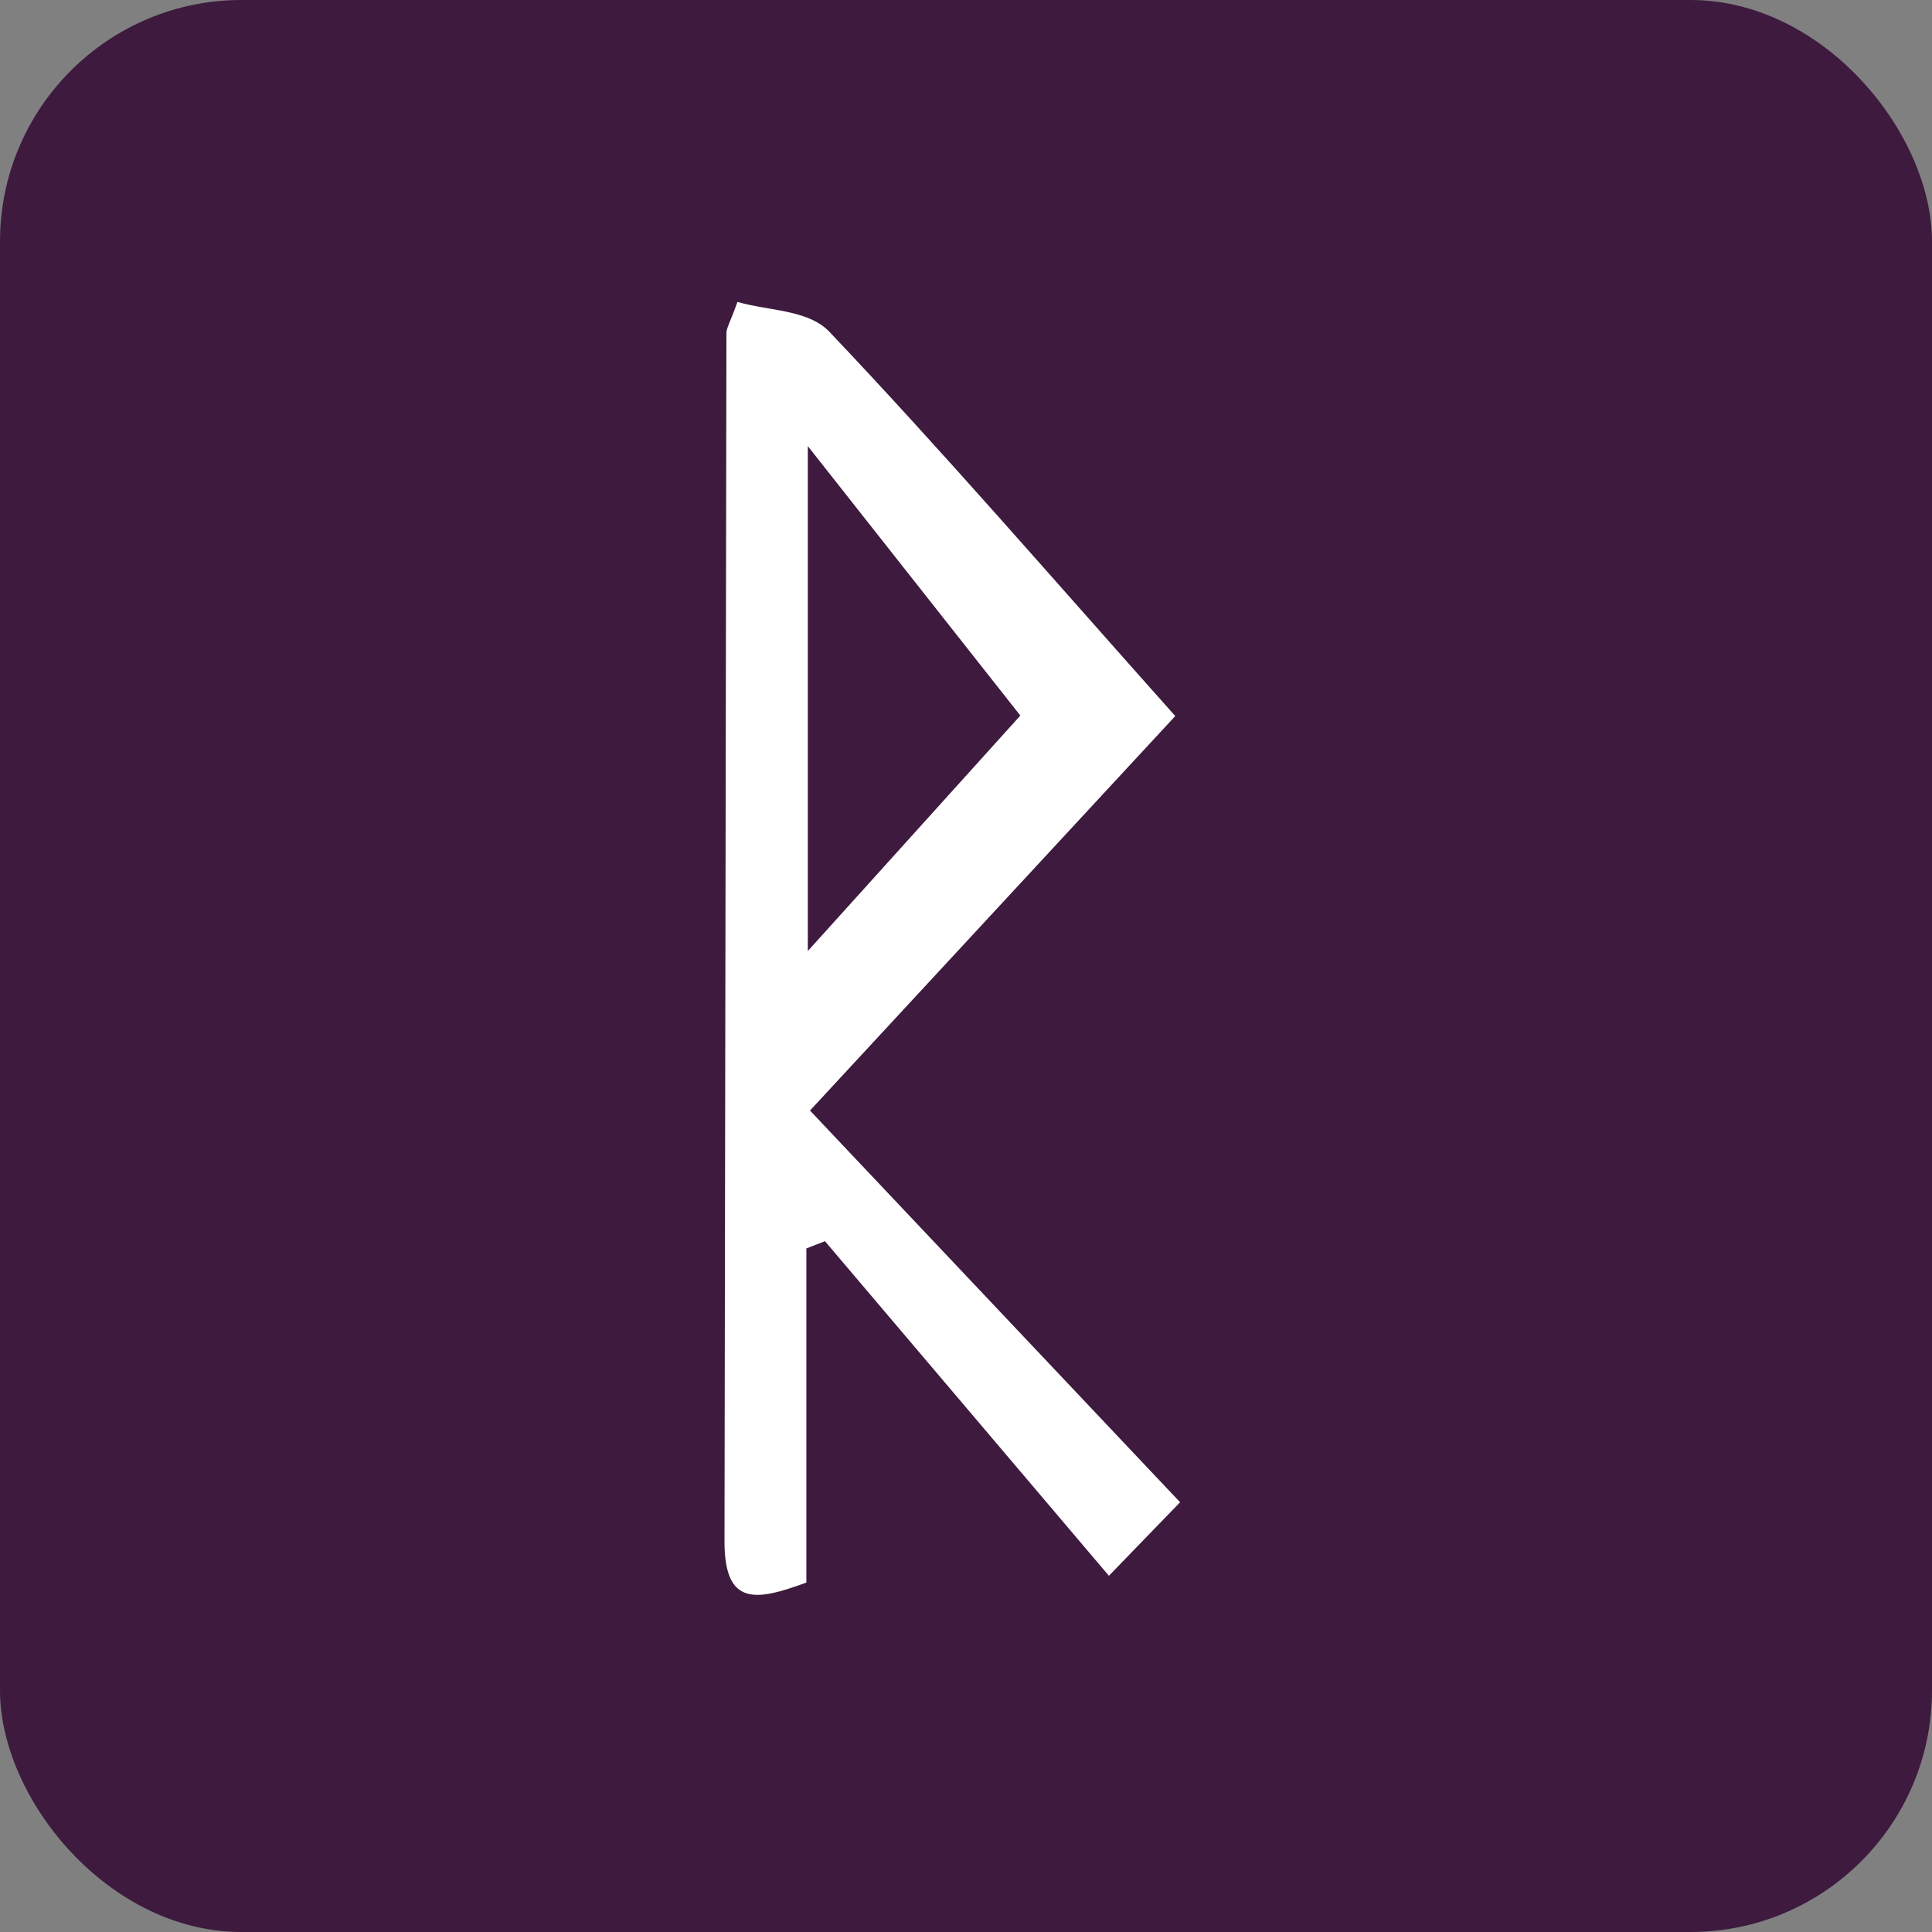
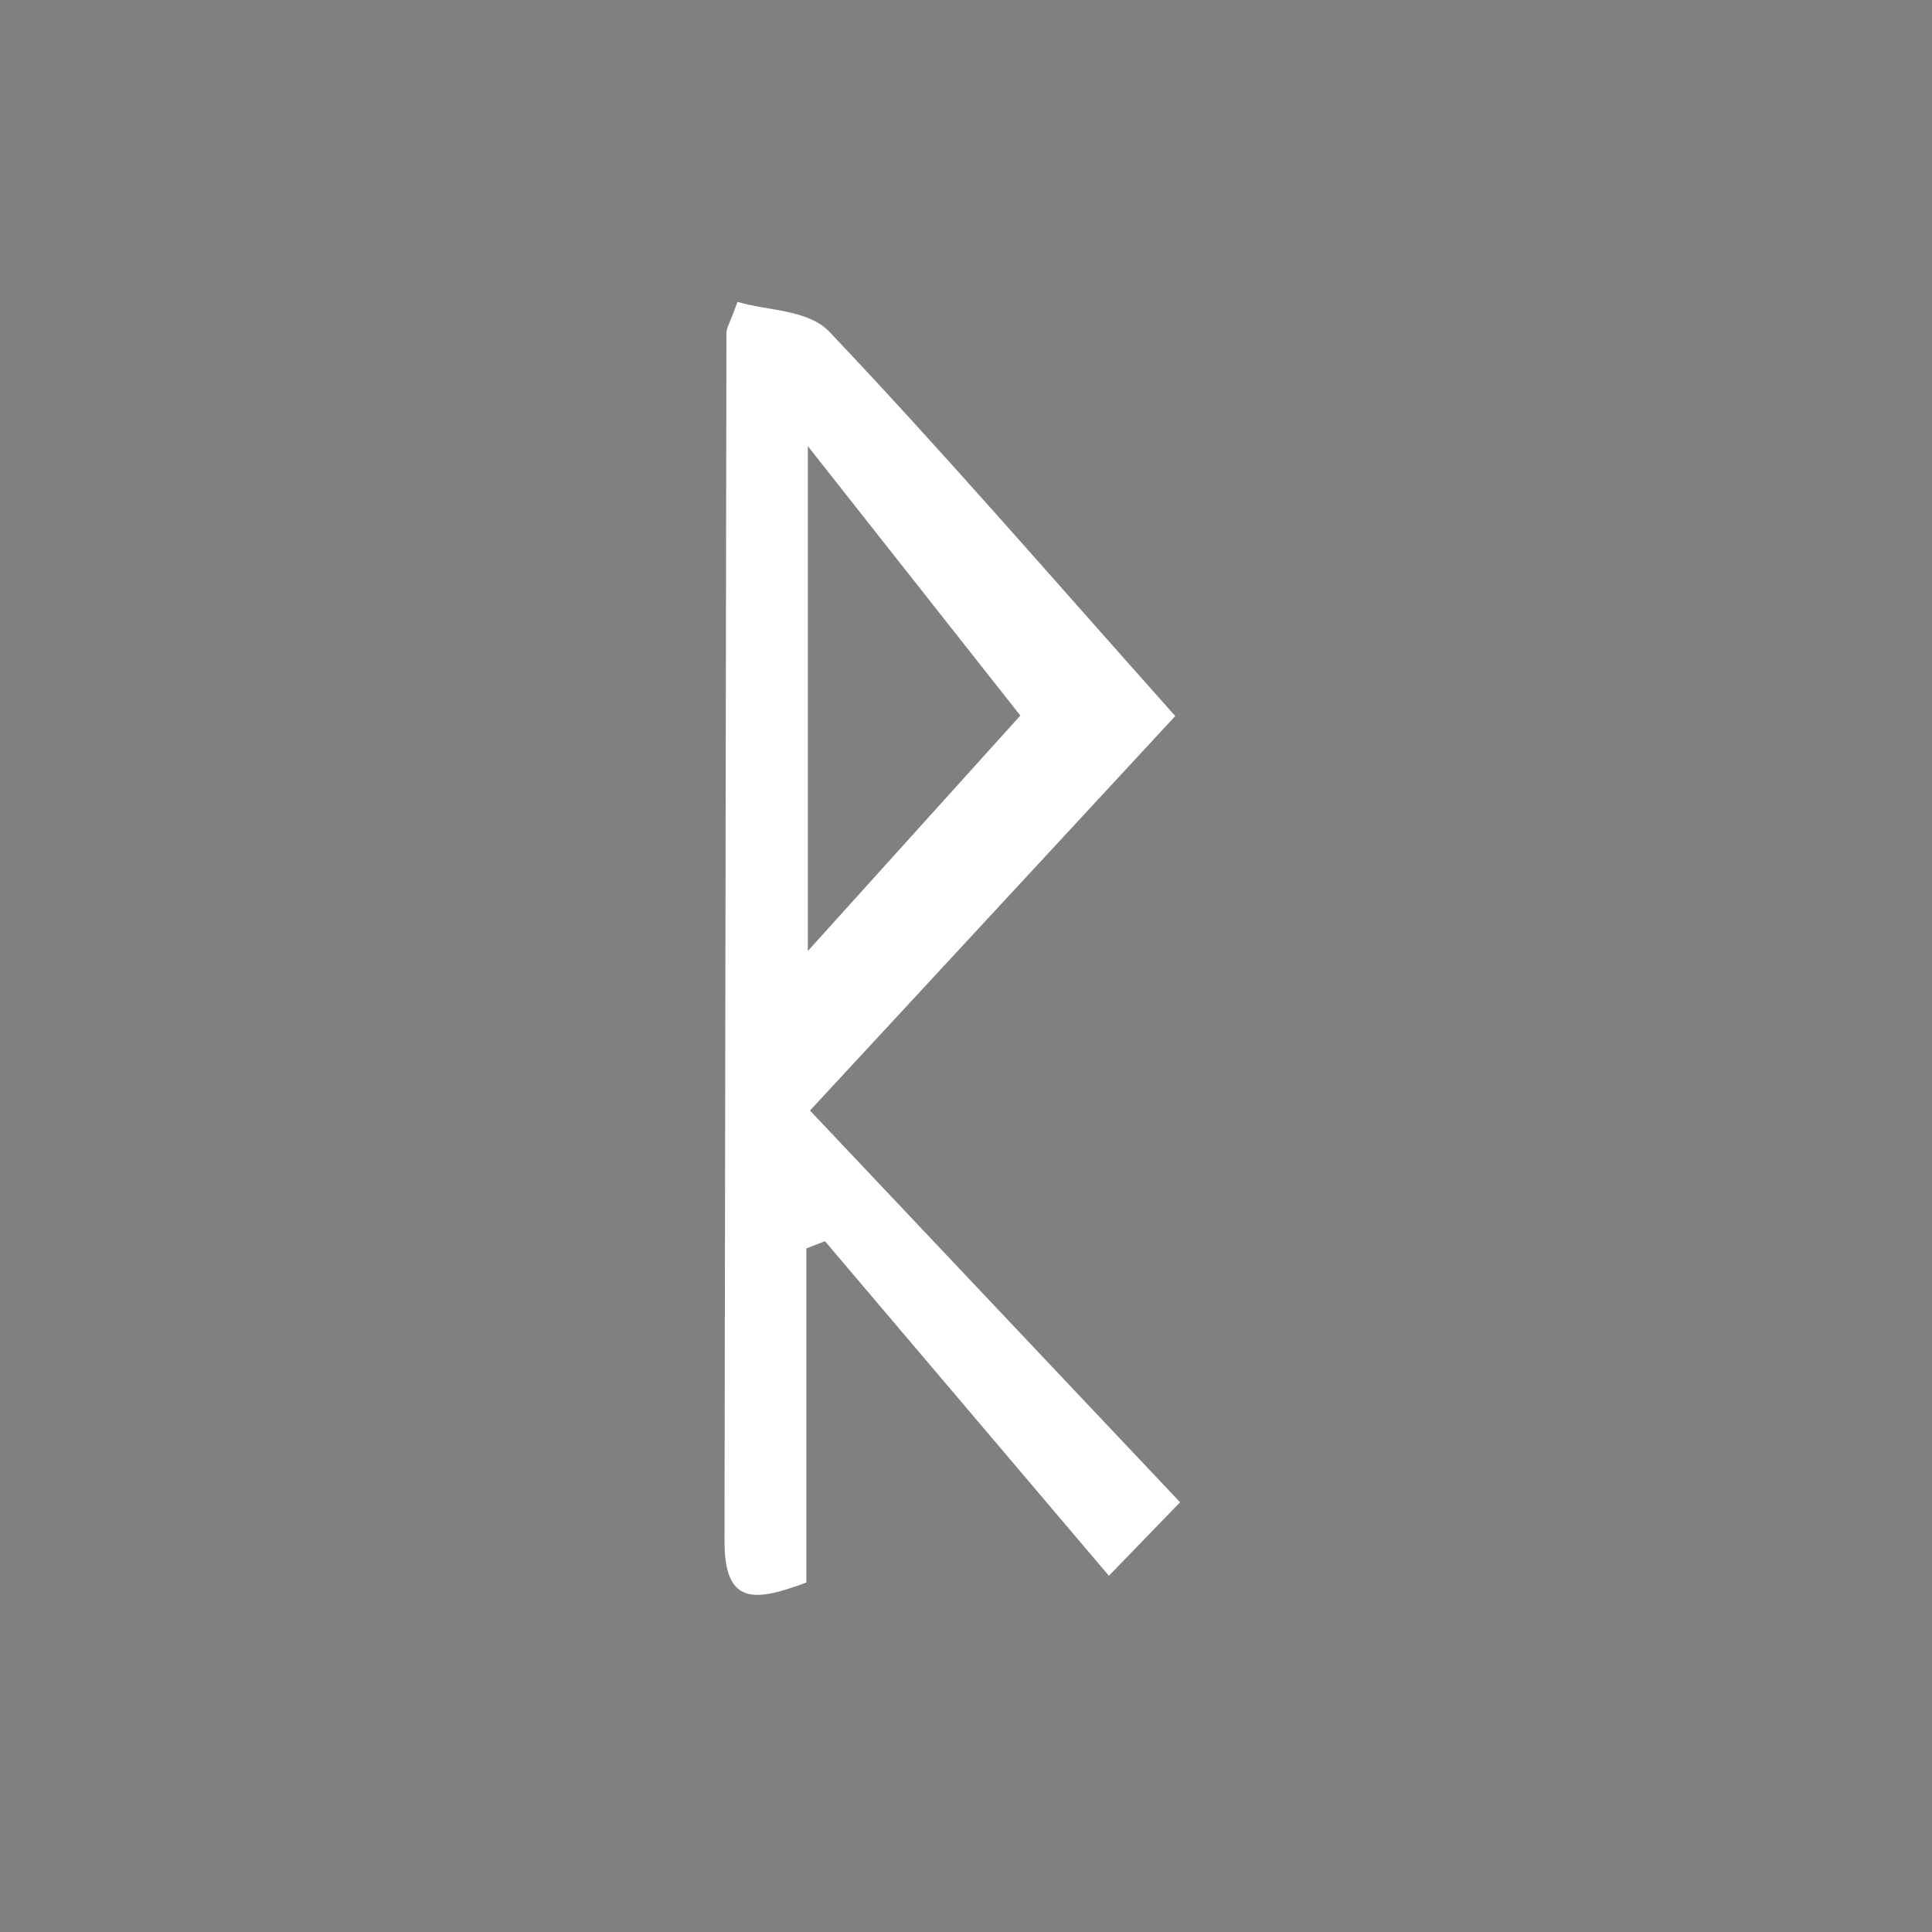
<svg xmlns="http://www.w3.org/2000/svg" width="32" height="32" viewBox="0 0 32 32">
  <rect x="0" y="0" width="32" height="32" fill="#808080" stroke="none" />
  <g fill="none" fill-rule="evenodd">
-     <rect width="32" height="32" fill="#3E1A3F" rx="4" />
    <path fill="#FFF" d="M13.38 15.752l3.52-3.9-3.52-4.463v8.363zm6.086-3.892l-6.05 6.534 6.13 6.488-1.179 1.218-4.703-5.542-.308.12v5.534c-.827.304-1.358.404-1.356-.687.012-6.669.019-13.338.032-20.007 0-.087.06-.175.183-.518.49.148 1.17.123 1.524.497 1.88 1.982 3.677 4.065 5.727 6.363z" />
  </g>
</svg>